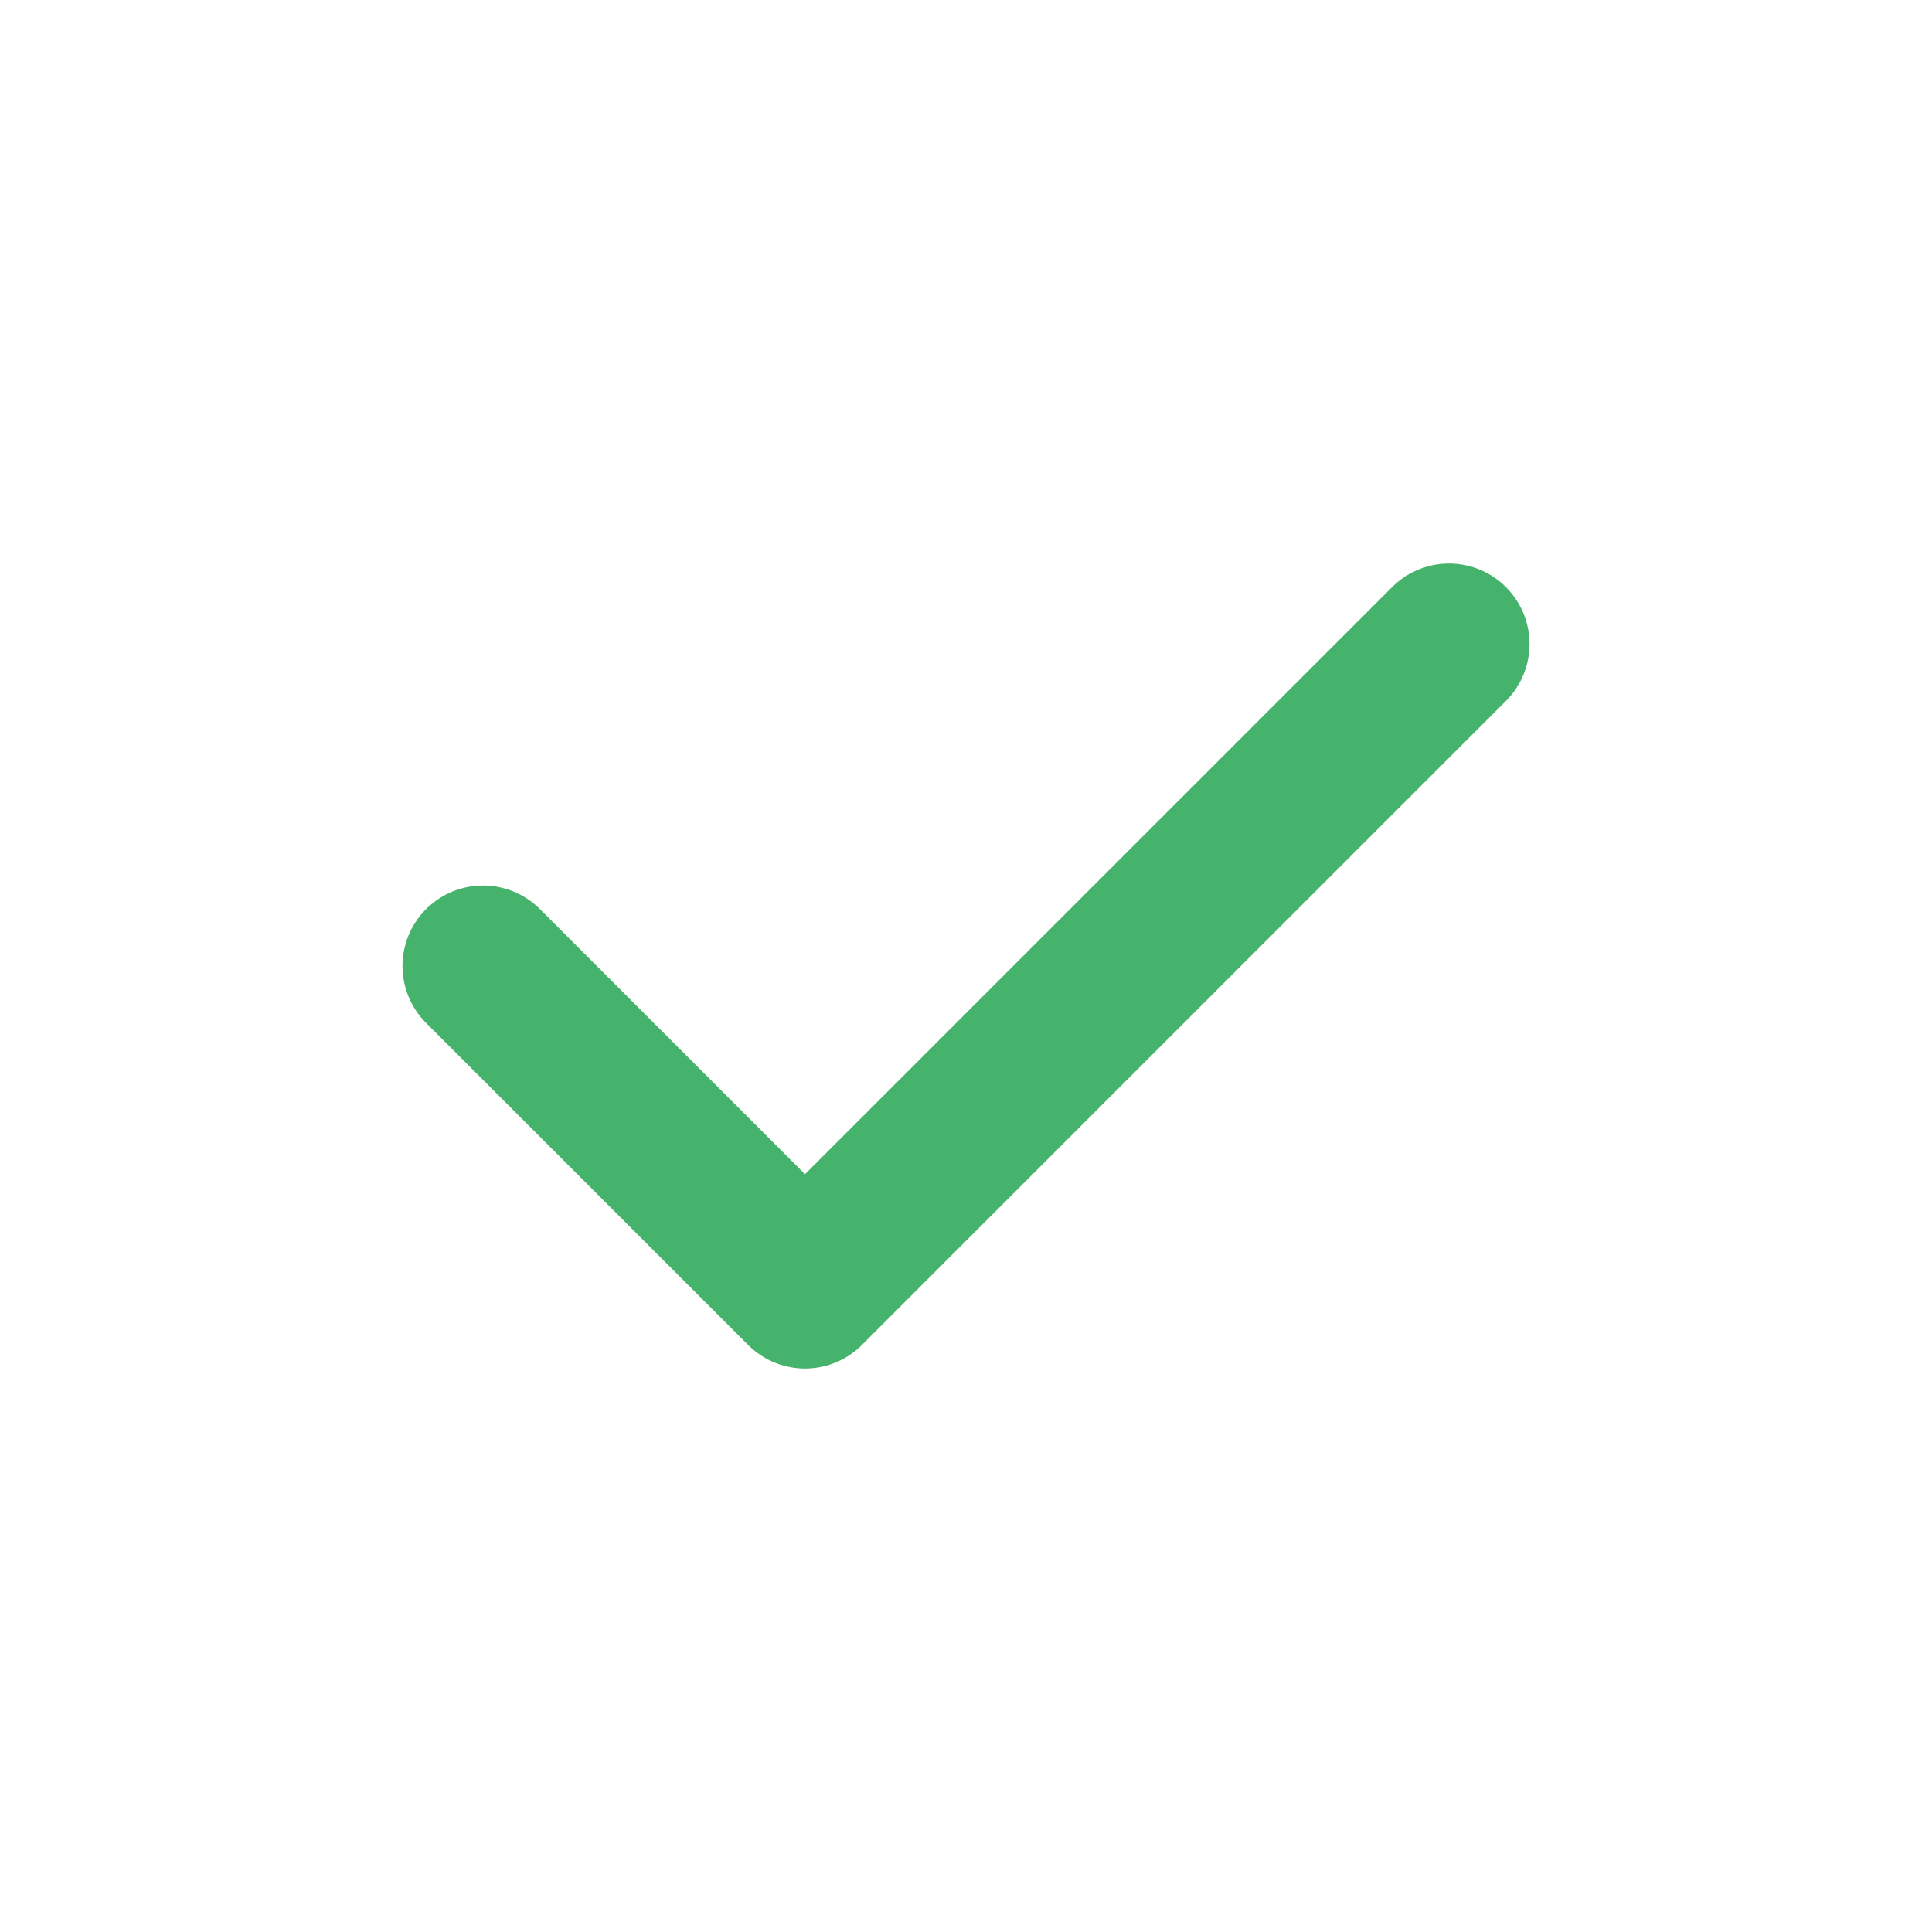
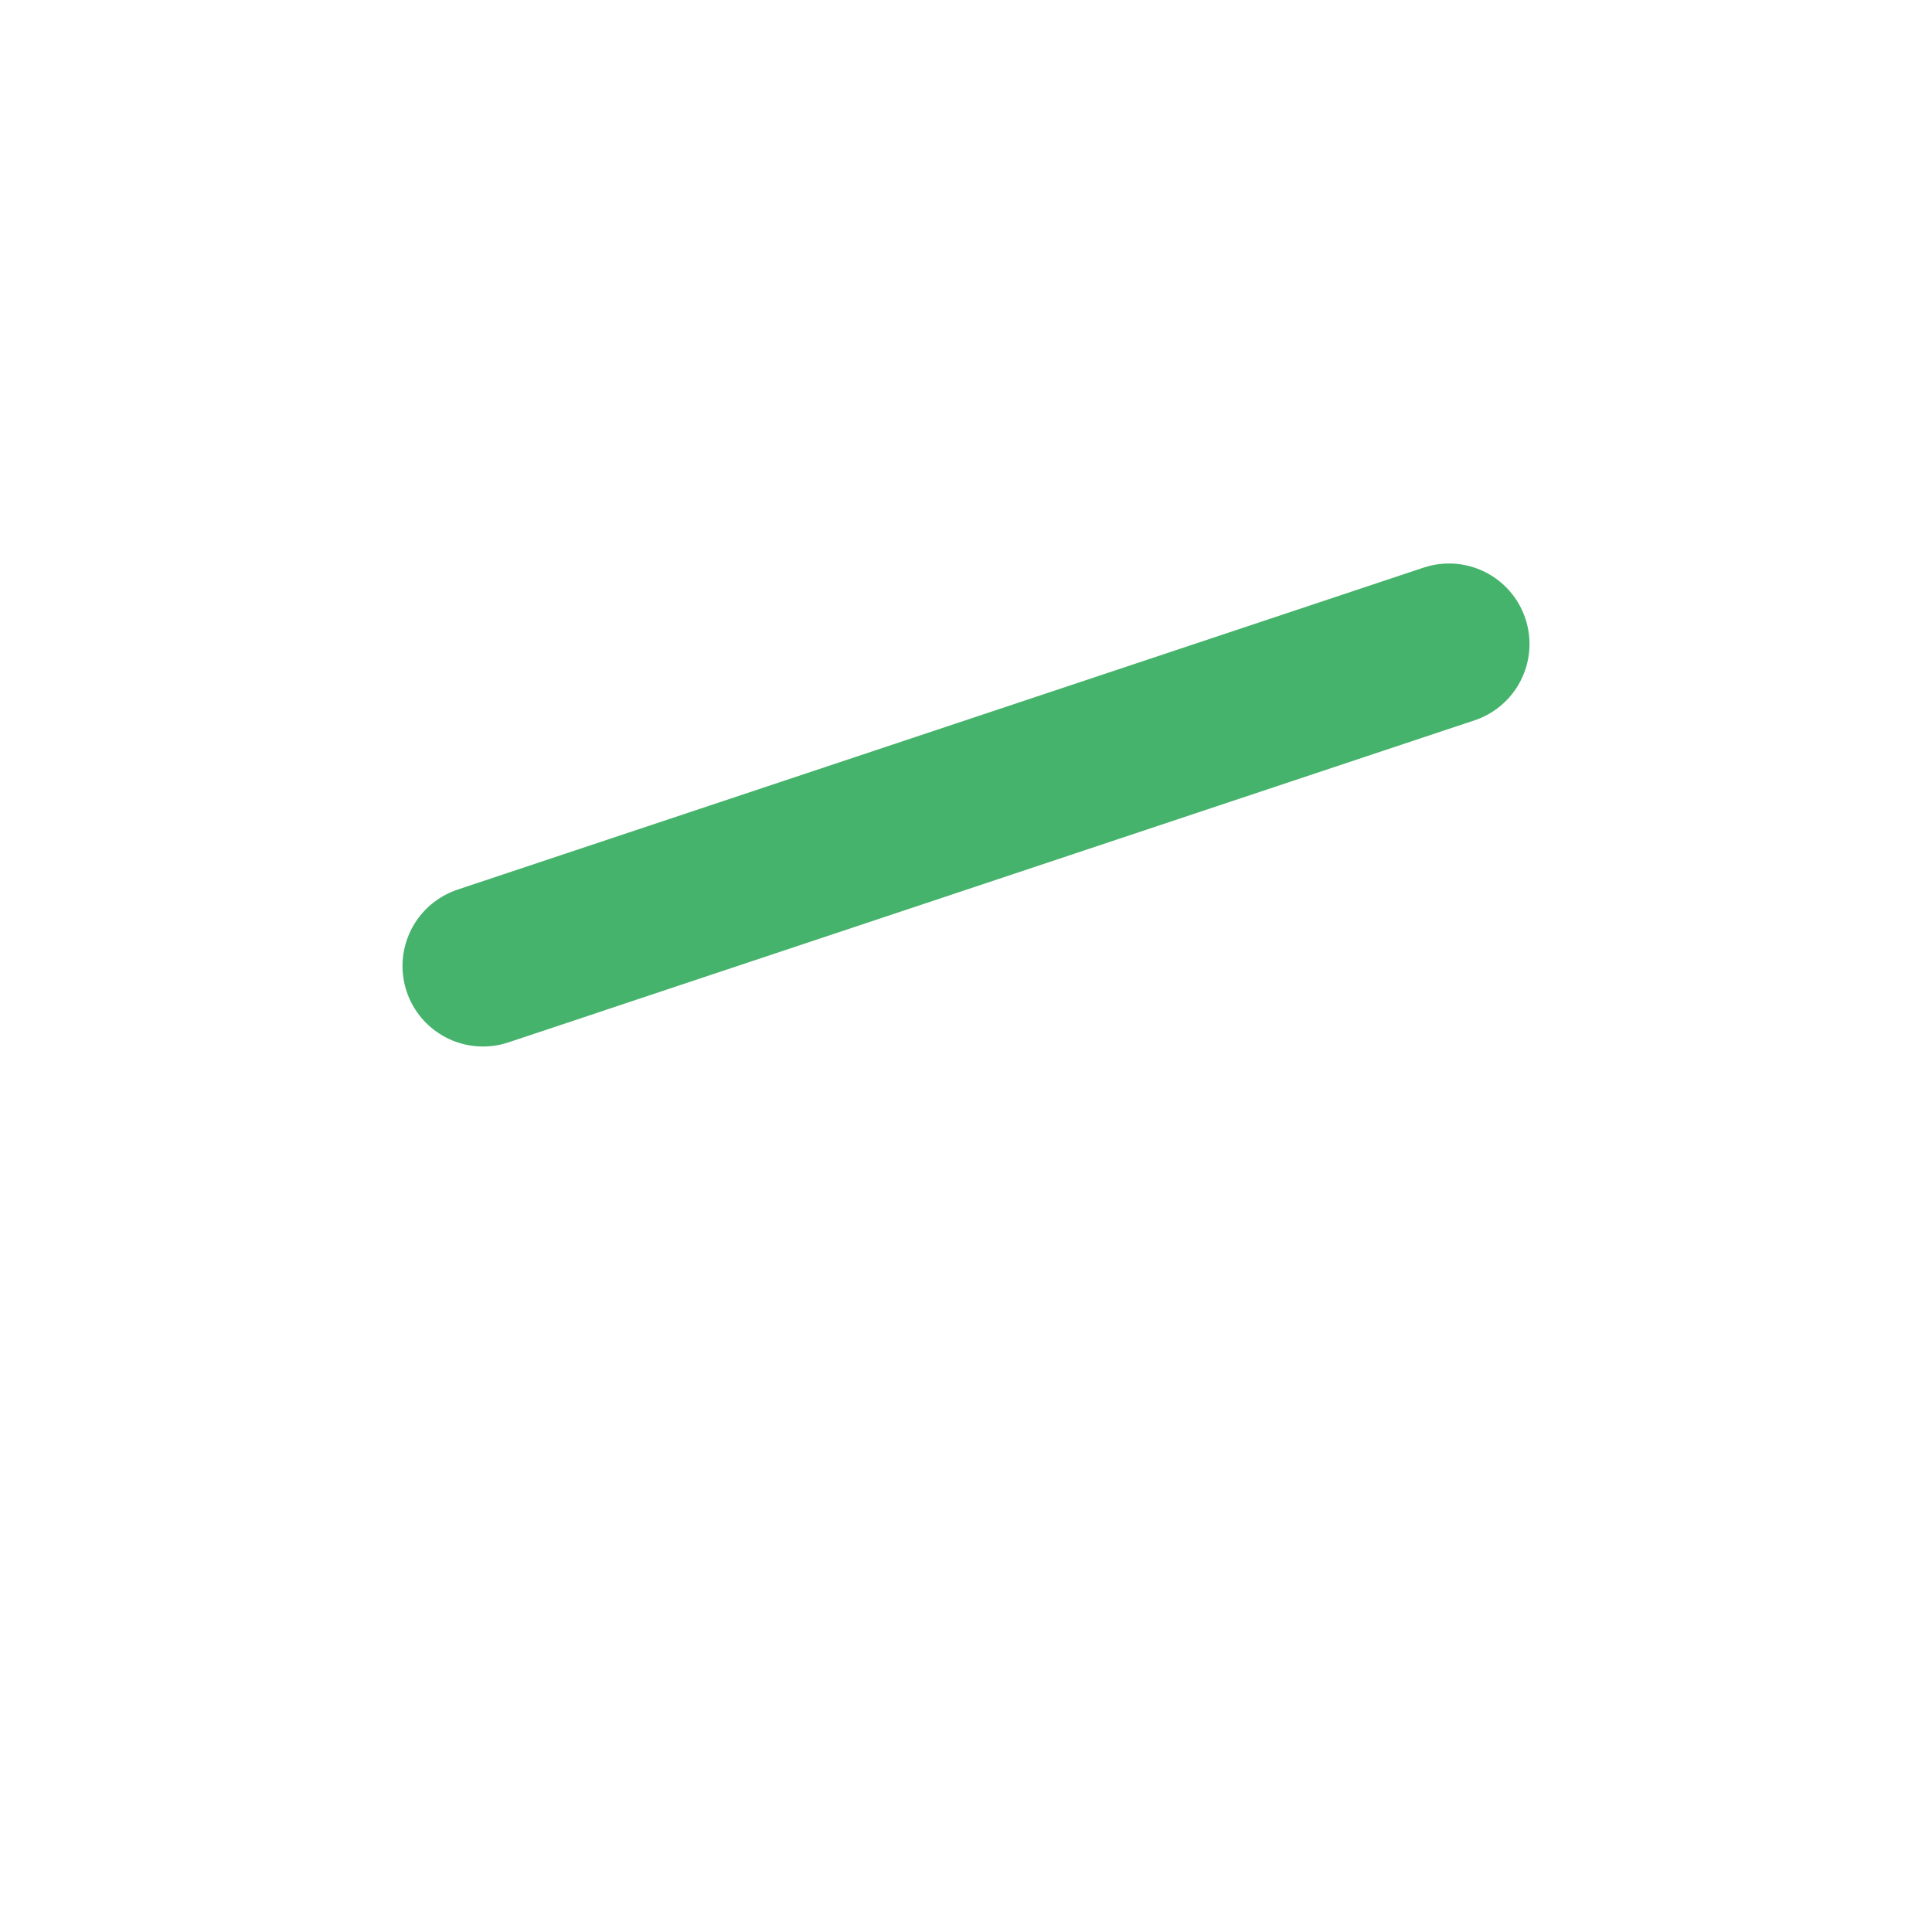
<svg xmlns="http://www.w3.org/2000/svg" width="24" height="24" viewBox="0 0 24 24" fill="none">
-   <path d="M6 12L10 16L18 8" stroke="#45B36B" stroke-width="2" stroke-miterlimit="10" stroke-linecap="round" stroke-linejoin="round" />
+   <path d="M6 12L18 8" stroke="#45B36B" stroke-width="2" stroke-miterlimit="10" stroke-linecap="round" stroke-linejoin="round" />
</svg>